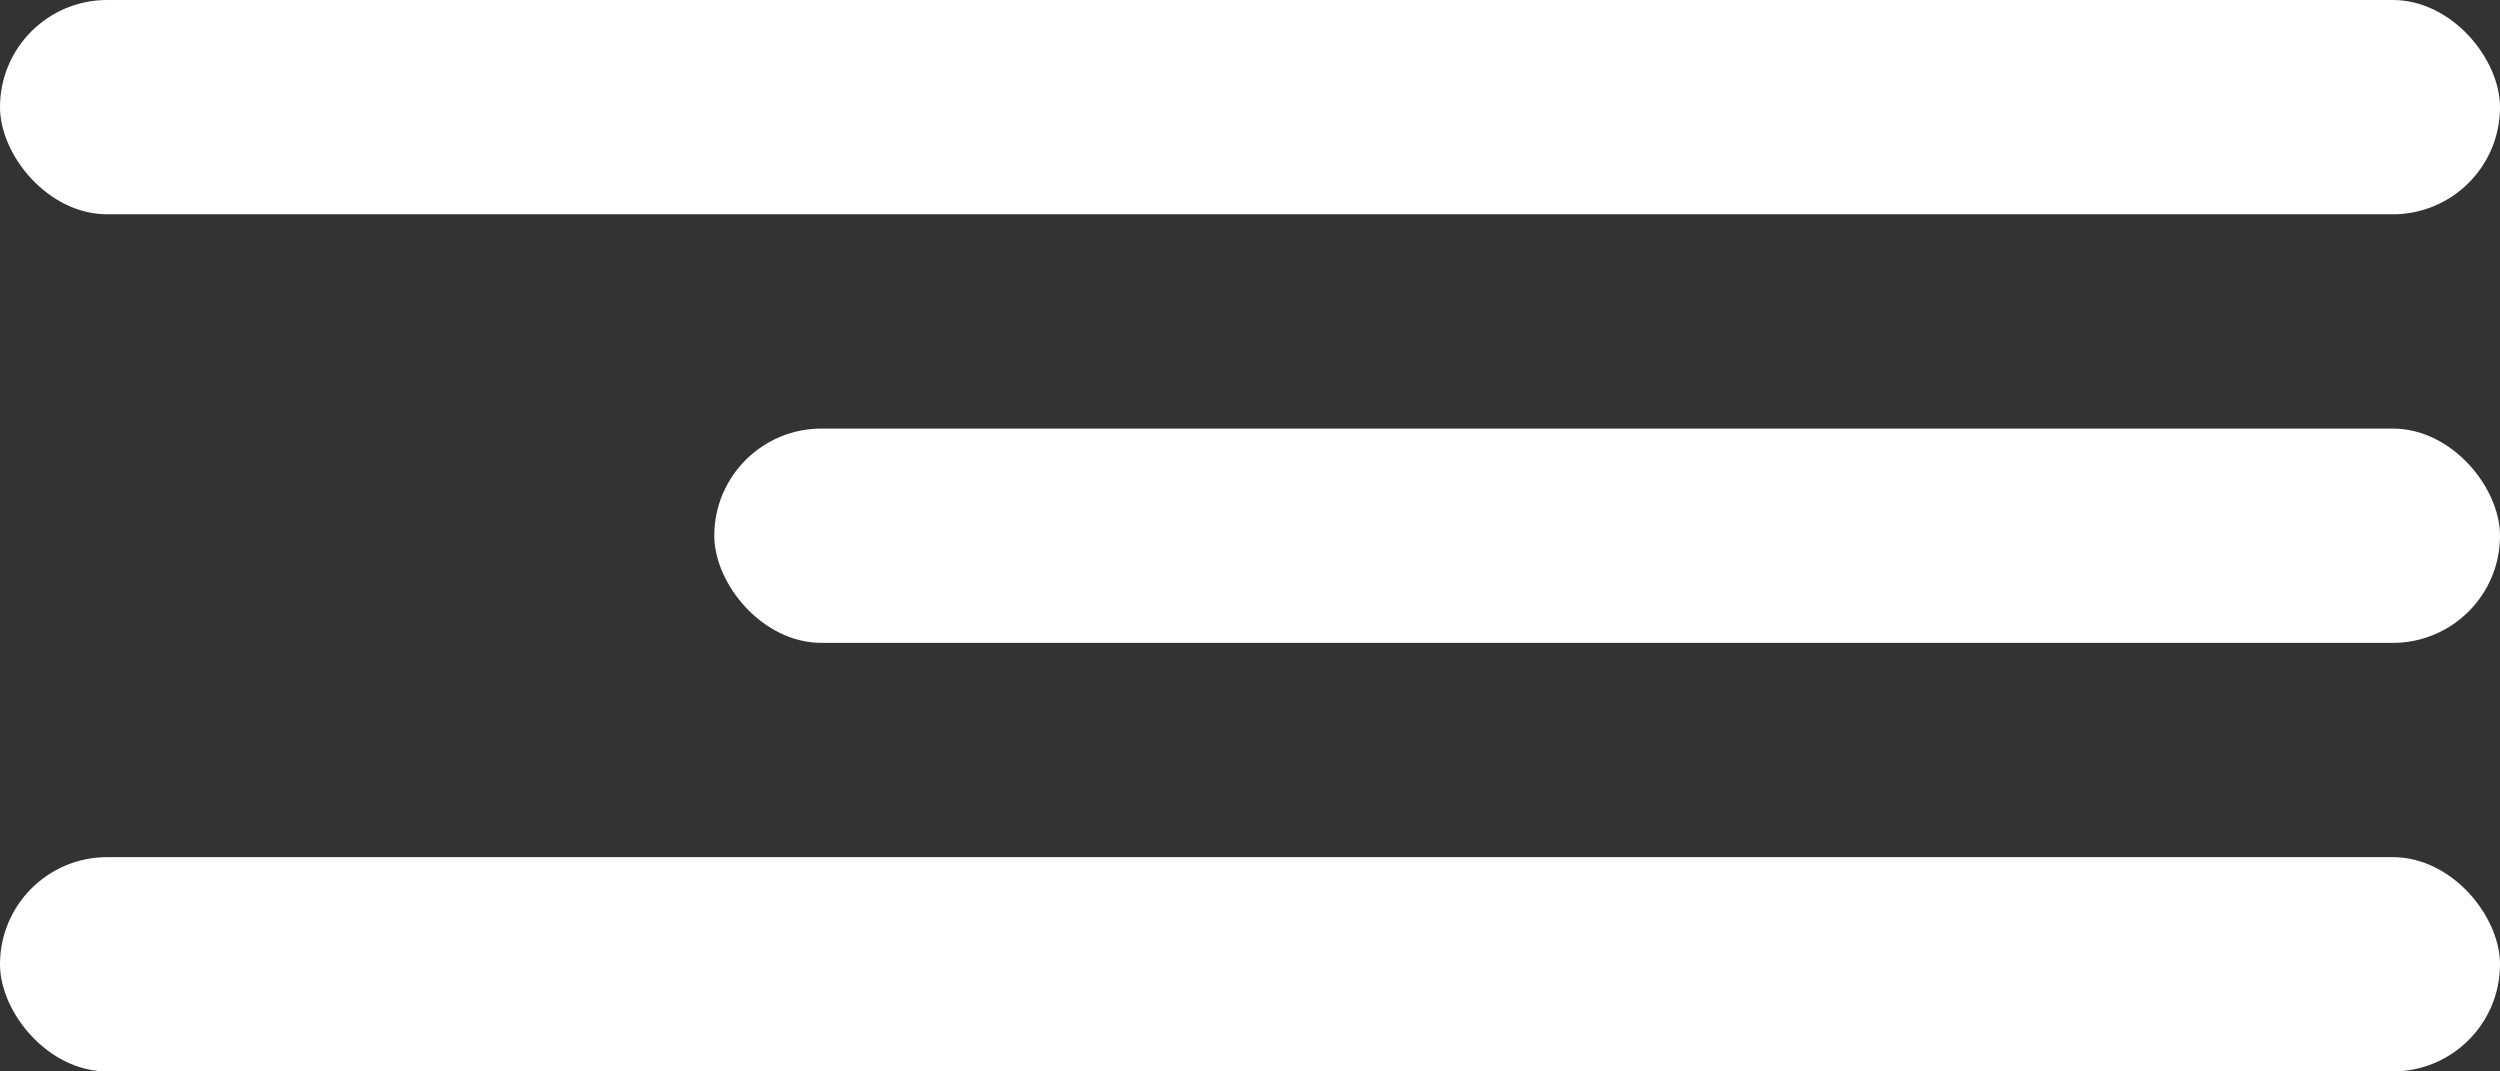
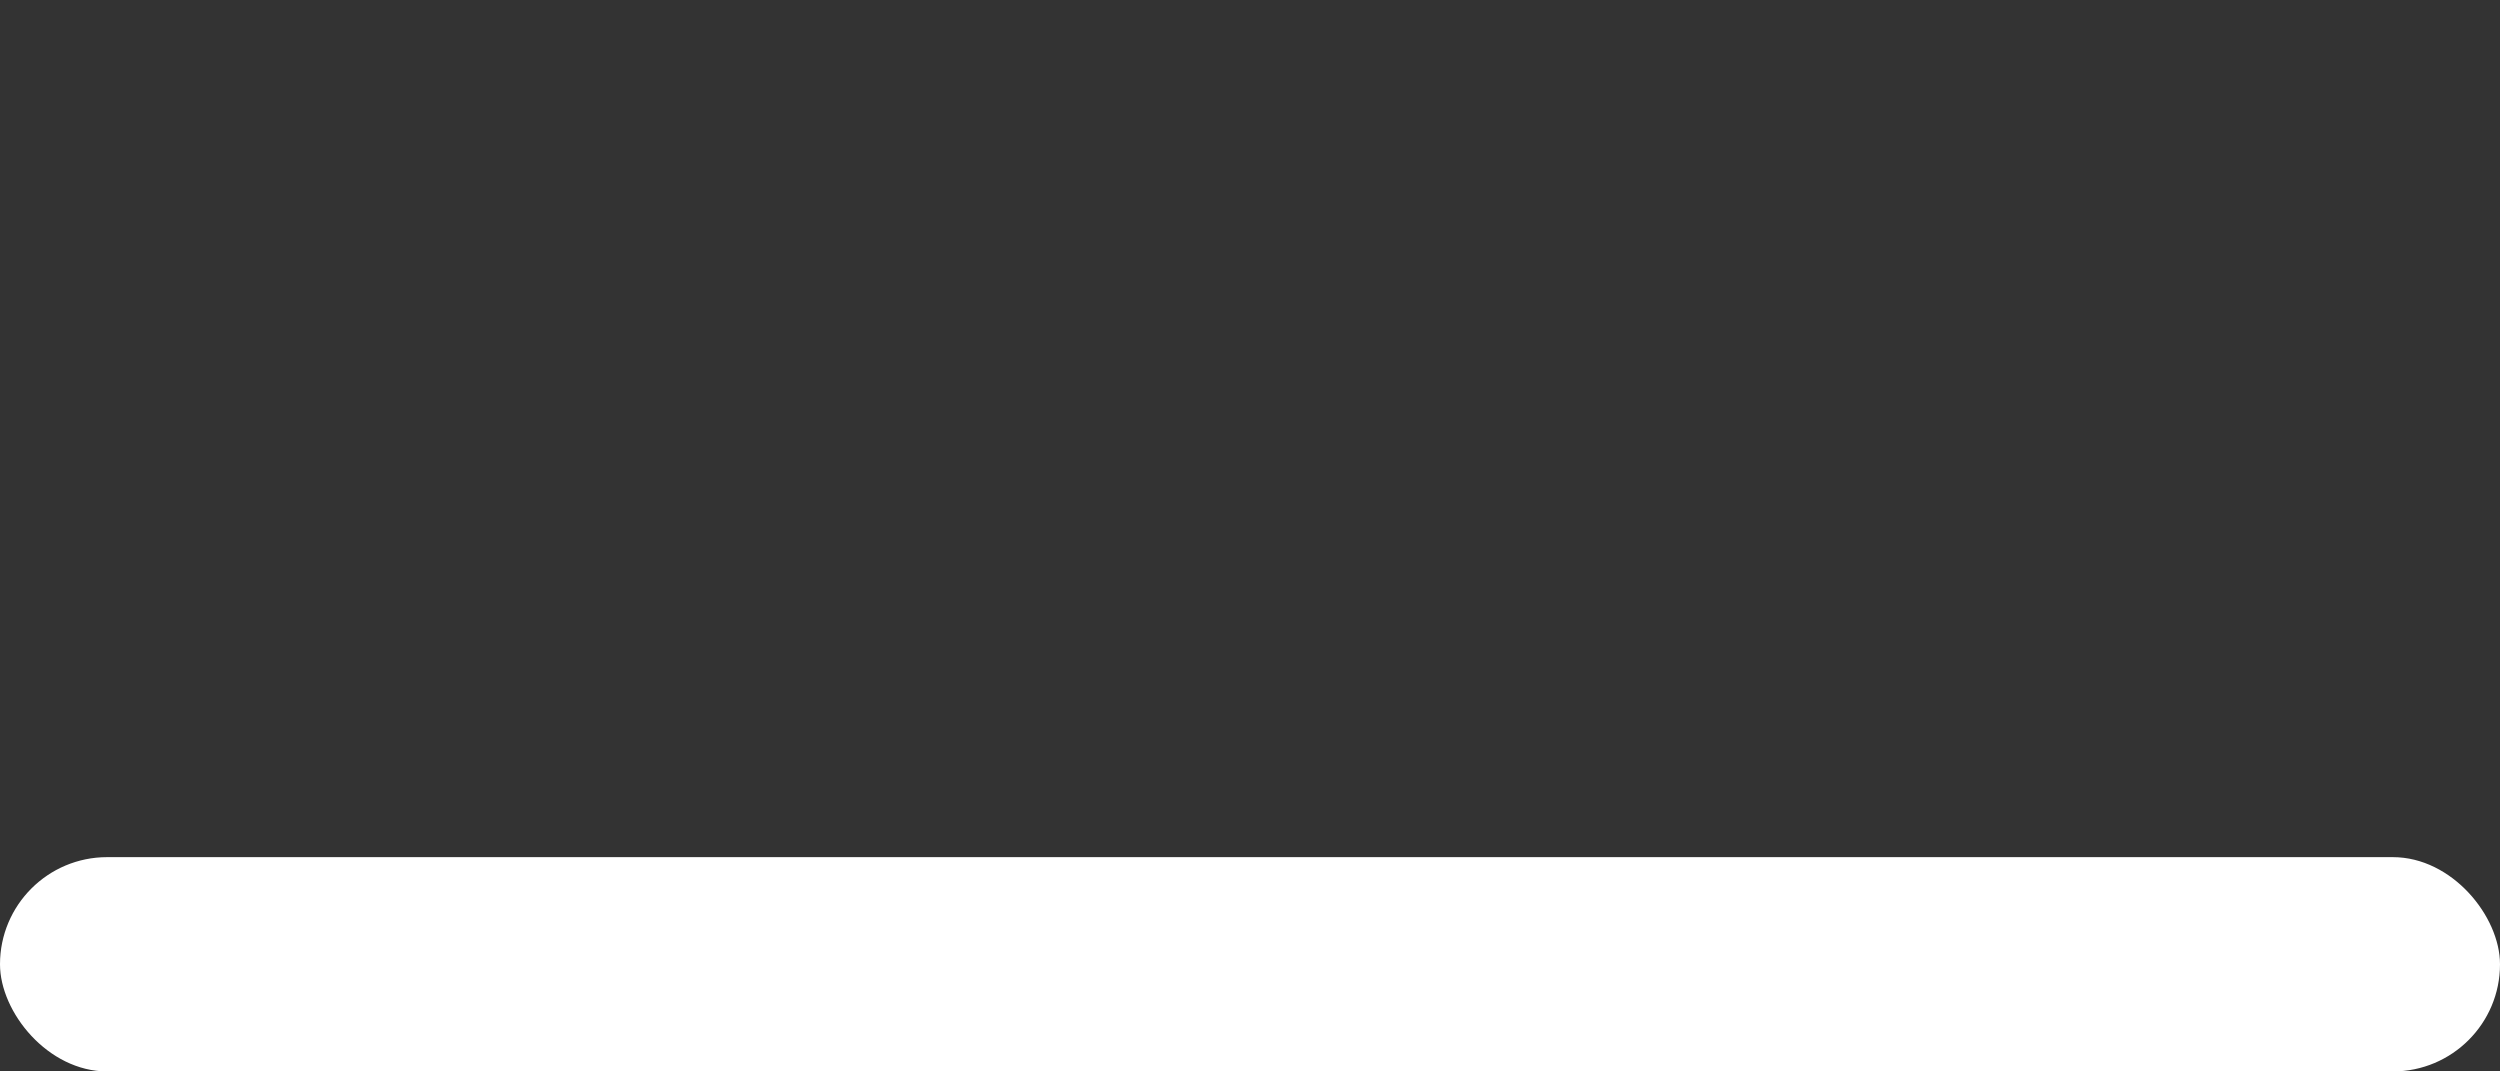
<svg xmlns="http://www.w3.org/2000/svg" width="35" height="15" viewBox="0 0 35 15" fill="none">
  <rect x="0" y="0" width="35" height="15" fill="#333333" stroke="none" />
-   <rect width="35" height="3" rx="1.5" fill="white" />
-   <rect x="10" y="6" width="25" height="3" rx="1.5" fill="white" />
  <rect y="12" width="35" height="3" rx="1.5" fill="white" />
</svg>